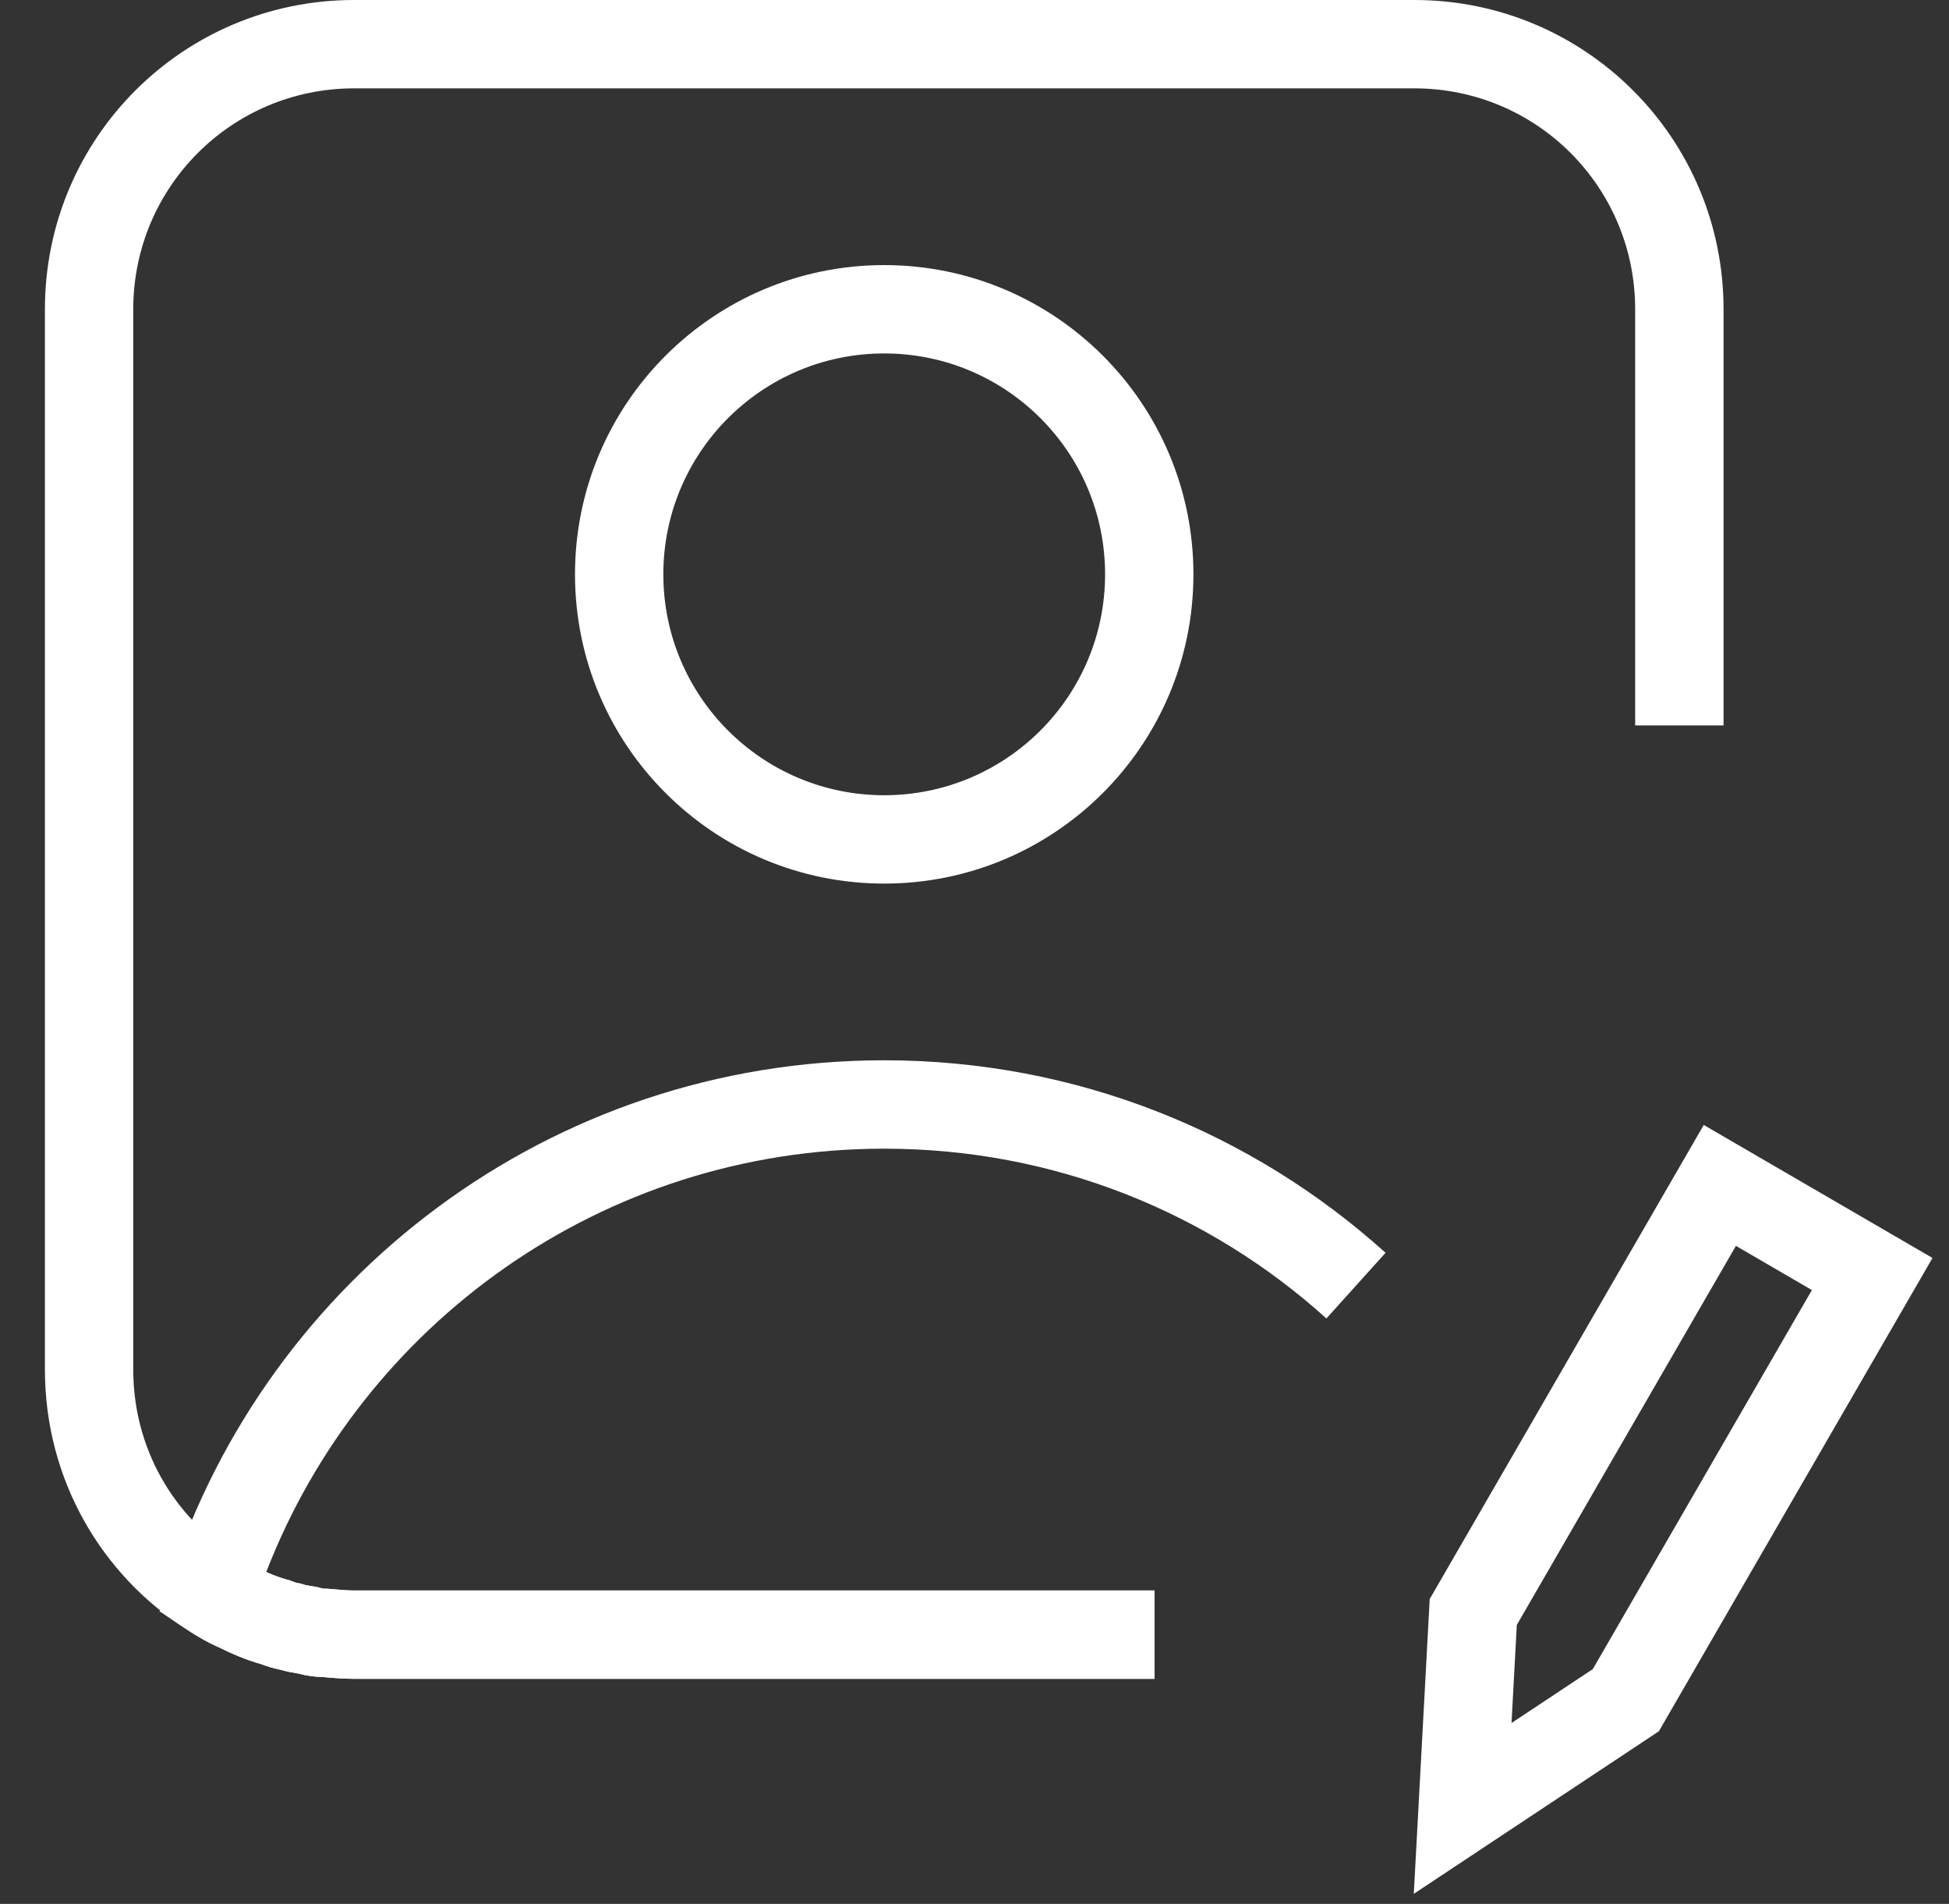
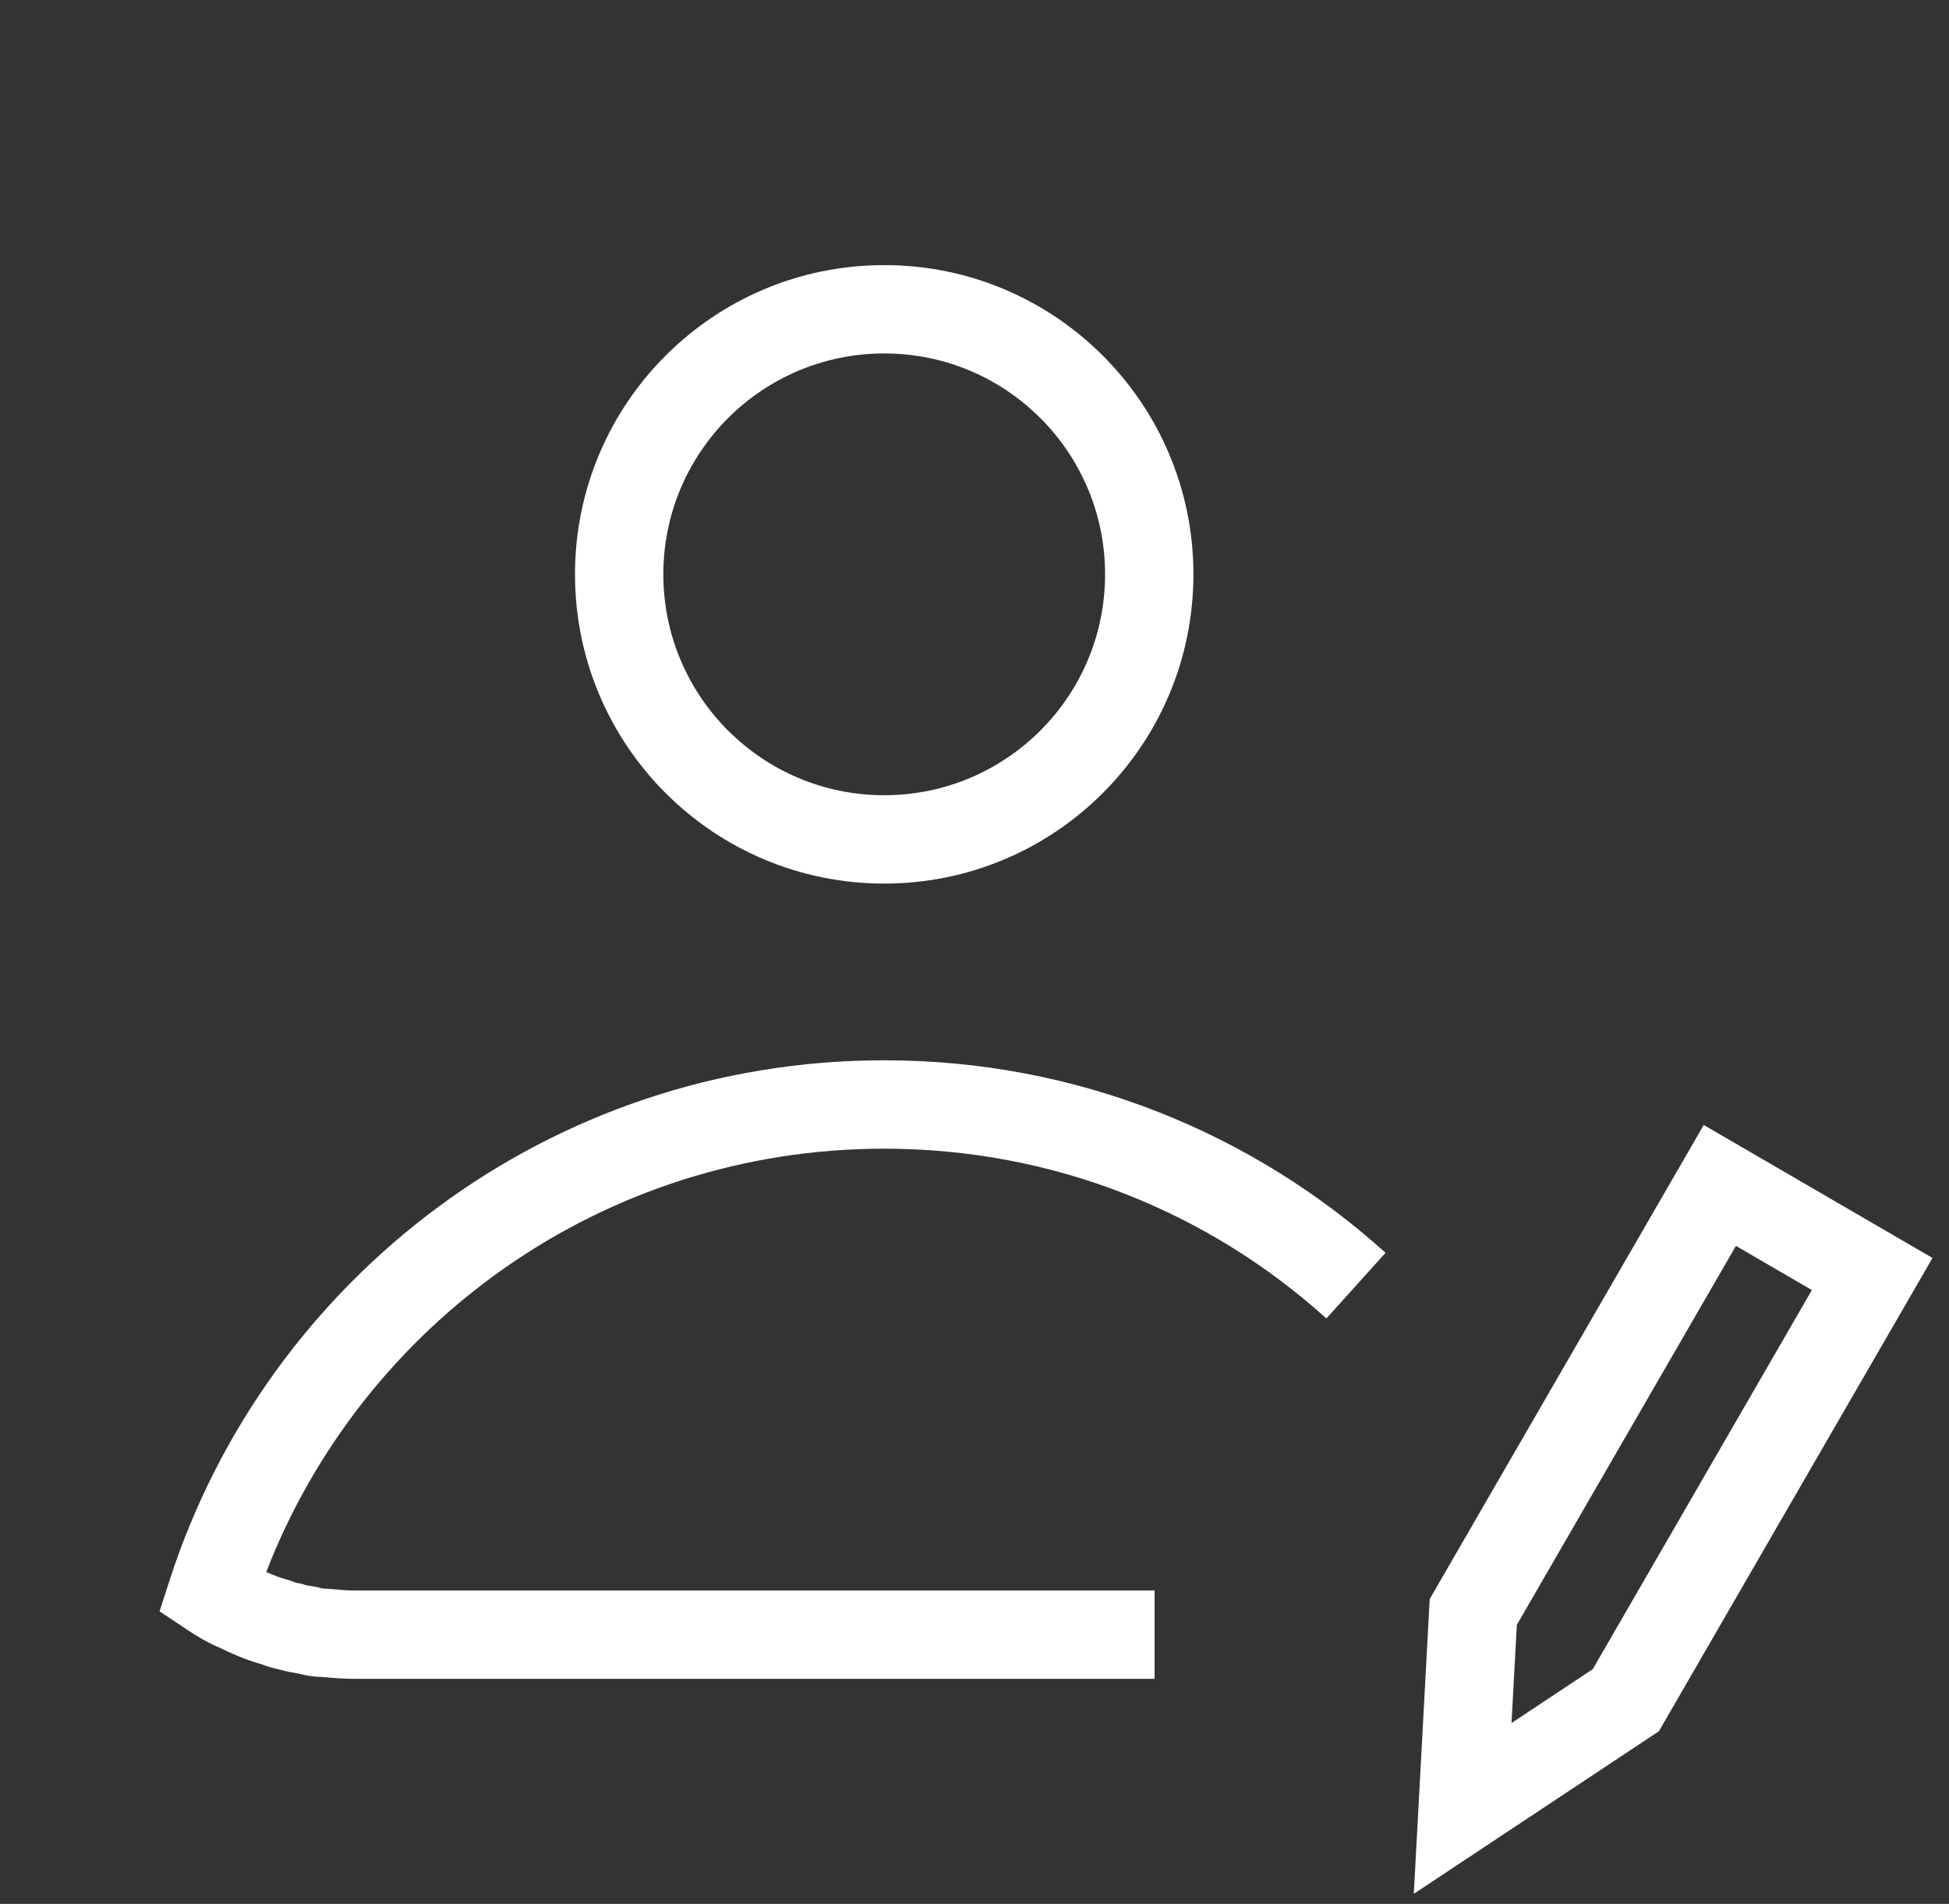
<svg xmlns="http://www.w3.org/2000/svg" width="43" height="42" viewBox="0 0 43 42" fill="none">
  <rect x="0" y="0" width="43" height="42" fill="#333333" stroke="none" />
-   <path fill-rule="evenodd" clip-rule="evenodd" d="M0.991 6.822C0.991 3.048 4.039 0 7.813 0H31.203C34.977 0 38.026 3.048 38.026 6.822V16.003H36.076V6.822C36.076 4.125 33.901 1.949 31.203 1.949H7.813C5.116 1.949 2.94 4.125 2.94 6.822V30.212C2.94 31.953 3.832 33.46 5.195 34.32L5.216 34.333L5.215 34.333C5.332 34.41 5.471 34.481 5.676 34.584C5.917 34.705 6.125 34.791 6.329 34.846L6.386 34.861L6.44 34.882C6.469 34.894 6.496 34.904 6.52 34.911C6.545 34.919 6.562 34.922 6.57 34.923L6.645 34.936L6.718 34.96C6.718 34.96 6.723 34.962 6.732 34.964C6.744 34.967 6.759 34.97 6.779 34.974C6.812 34.98 6.842 34.985 6.882 34.992C6.899 34.995 6.918 34.998 6.94 35.001L6.995 35.01L7.048 35.026C7.115 35.045 7.141 35.047 7.17 35.047H7.214L7.258 35.05C7.48 35.071 7.65 35.086 7.813 35.086H25.473V37.035H7.813C7.563 37.035 7.32 37.013 7.12 36.995C6.921 36.991 6.745 36.962 6.573 36.917C6.486 36.903 6.331 36.877 6.177 36.833C6.022 36.801 5.882 36.756 5.772 36.714C5.414 36.613 5.094 36.472 4.804 36.328L4.785 36.318C4.605 36.228 4.368 36.11 4.145 35.962C2.239 34.755 0.991 32.639 0.991 30.212V6.822Z" fill="white" />
  <path fill-rule="evenodd" clip-rule="evenodd" d="M3.747 34.844C5.901 28.197 12.134 23.39 19.508 23.39C23.753 23.39 27.629 24.986 30.569 27.637L29.264 29.085C26.669 26.745 23.255 25.34 19.508 25.34C13.29 25.34 7.989 29.212 5.874 34.679C6.035 34.751 6.183 34.806 6.329 34.846L6.386 34.861L6.44 34.882C6.469 34.894 6.496 34.904 6.52 34.911C6.545 34.919 6.562 34.922 6.57 34.923L6.645 34.936L6.717 34.96C6.717 34.96 6.722 34.962 6.732 34.964C6.743 34.967 6.758 34.97 6.779 34.974C6.812 34.98 6.841 34.985 6.882 34.992C6.899 34.995 6.918 34.998 6.94 35.001L6.994 35.01L7.047 35.026C7.115 35.045 7.141 35.047 7.17 35.047H7.214L7.258 35.051C7.48 35.071 7.65 35.086 7.813 35.086H25.473V37.035H7.813C7.563 37.035 7.32 37.013 7.12 36.995C6.921 36.991 6.745 36.962 6.573 36.917C6.486 36.903 6.33 36.877 6.177 36.833C6.022 36.801 5.882 36.756 5.772 36.714C5.428 36.617 5.118 36.483 4.837 36.344C4.565 36.23 4.32 36.079 4.134 35.955L3.52 35.546L3.747 34.844Z" fill="white" />
  <path fill-rule="evenodd" clip-rule="evenodd" d="M12.686 12.67C12.686 8.902 15.74 5.848 19.508 5.848C23.276 5.848 26.33 8.902 26.33 12.67C26.33 16.438 23.276 19.492 19.508 19.492C15.74 19.492 12.686 16.438 12.686 12.67ZM19.508 7.797C16.817 7.797 14.635 9.978 14.635 12.67C14.635 15.361 16.817 17.543 19.508 17.543C22.2 17.543 24.381 15.361 24.381 12.67C24.381 9.978 22.2 7.797 19.508 7.797Z" fill="white" />
  <path fill-rule="evenodd" clip-rule="evenodd" d="M37.589 24.817L42.636 27.751L36.599 38.192L31.192 41.778L31.543 35.275L37.589 24.817ZM38.299 27.484L39.975 28.459L35.141 36.821L33.348 38.01L33.465 35.846L38.299 27.484Z" fill="white" />
</svg>